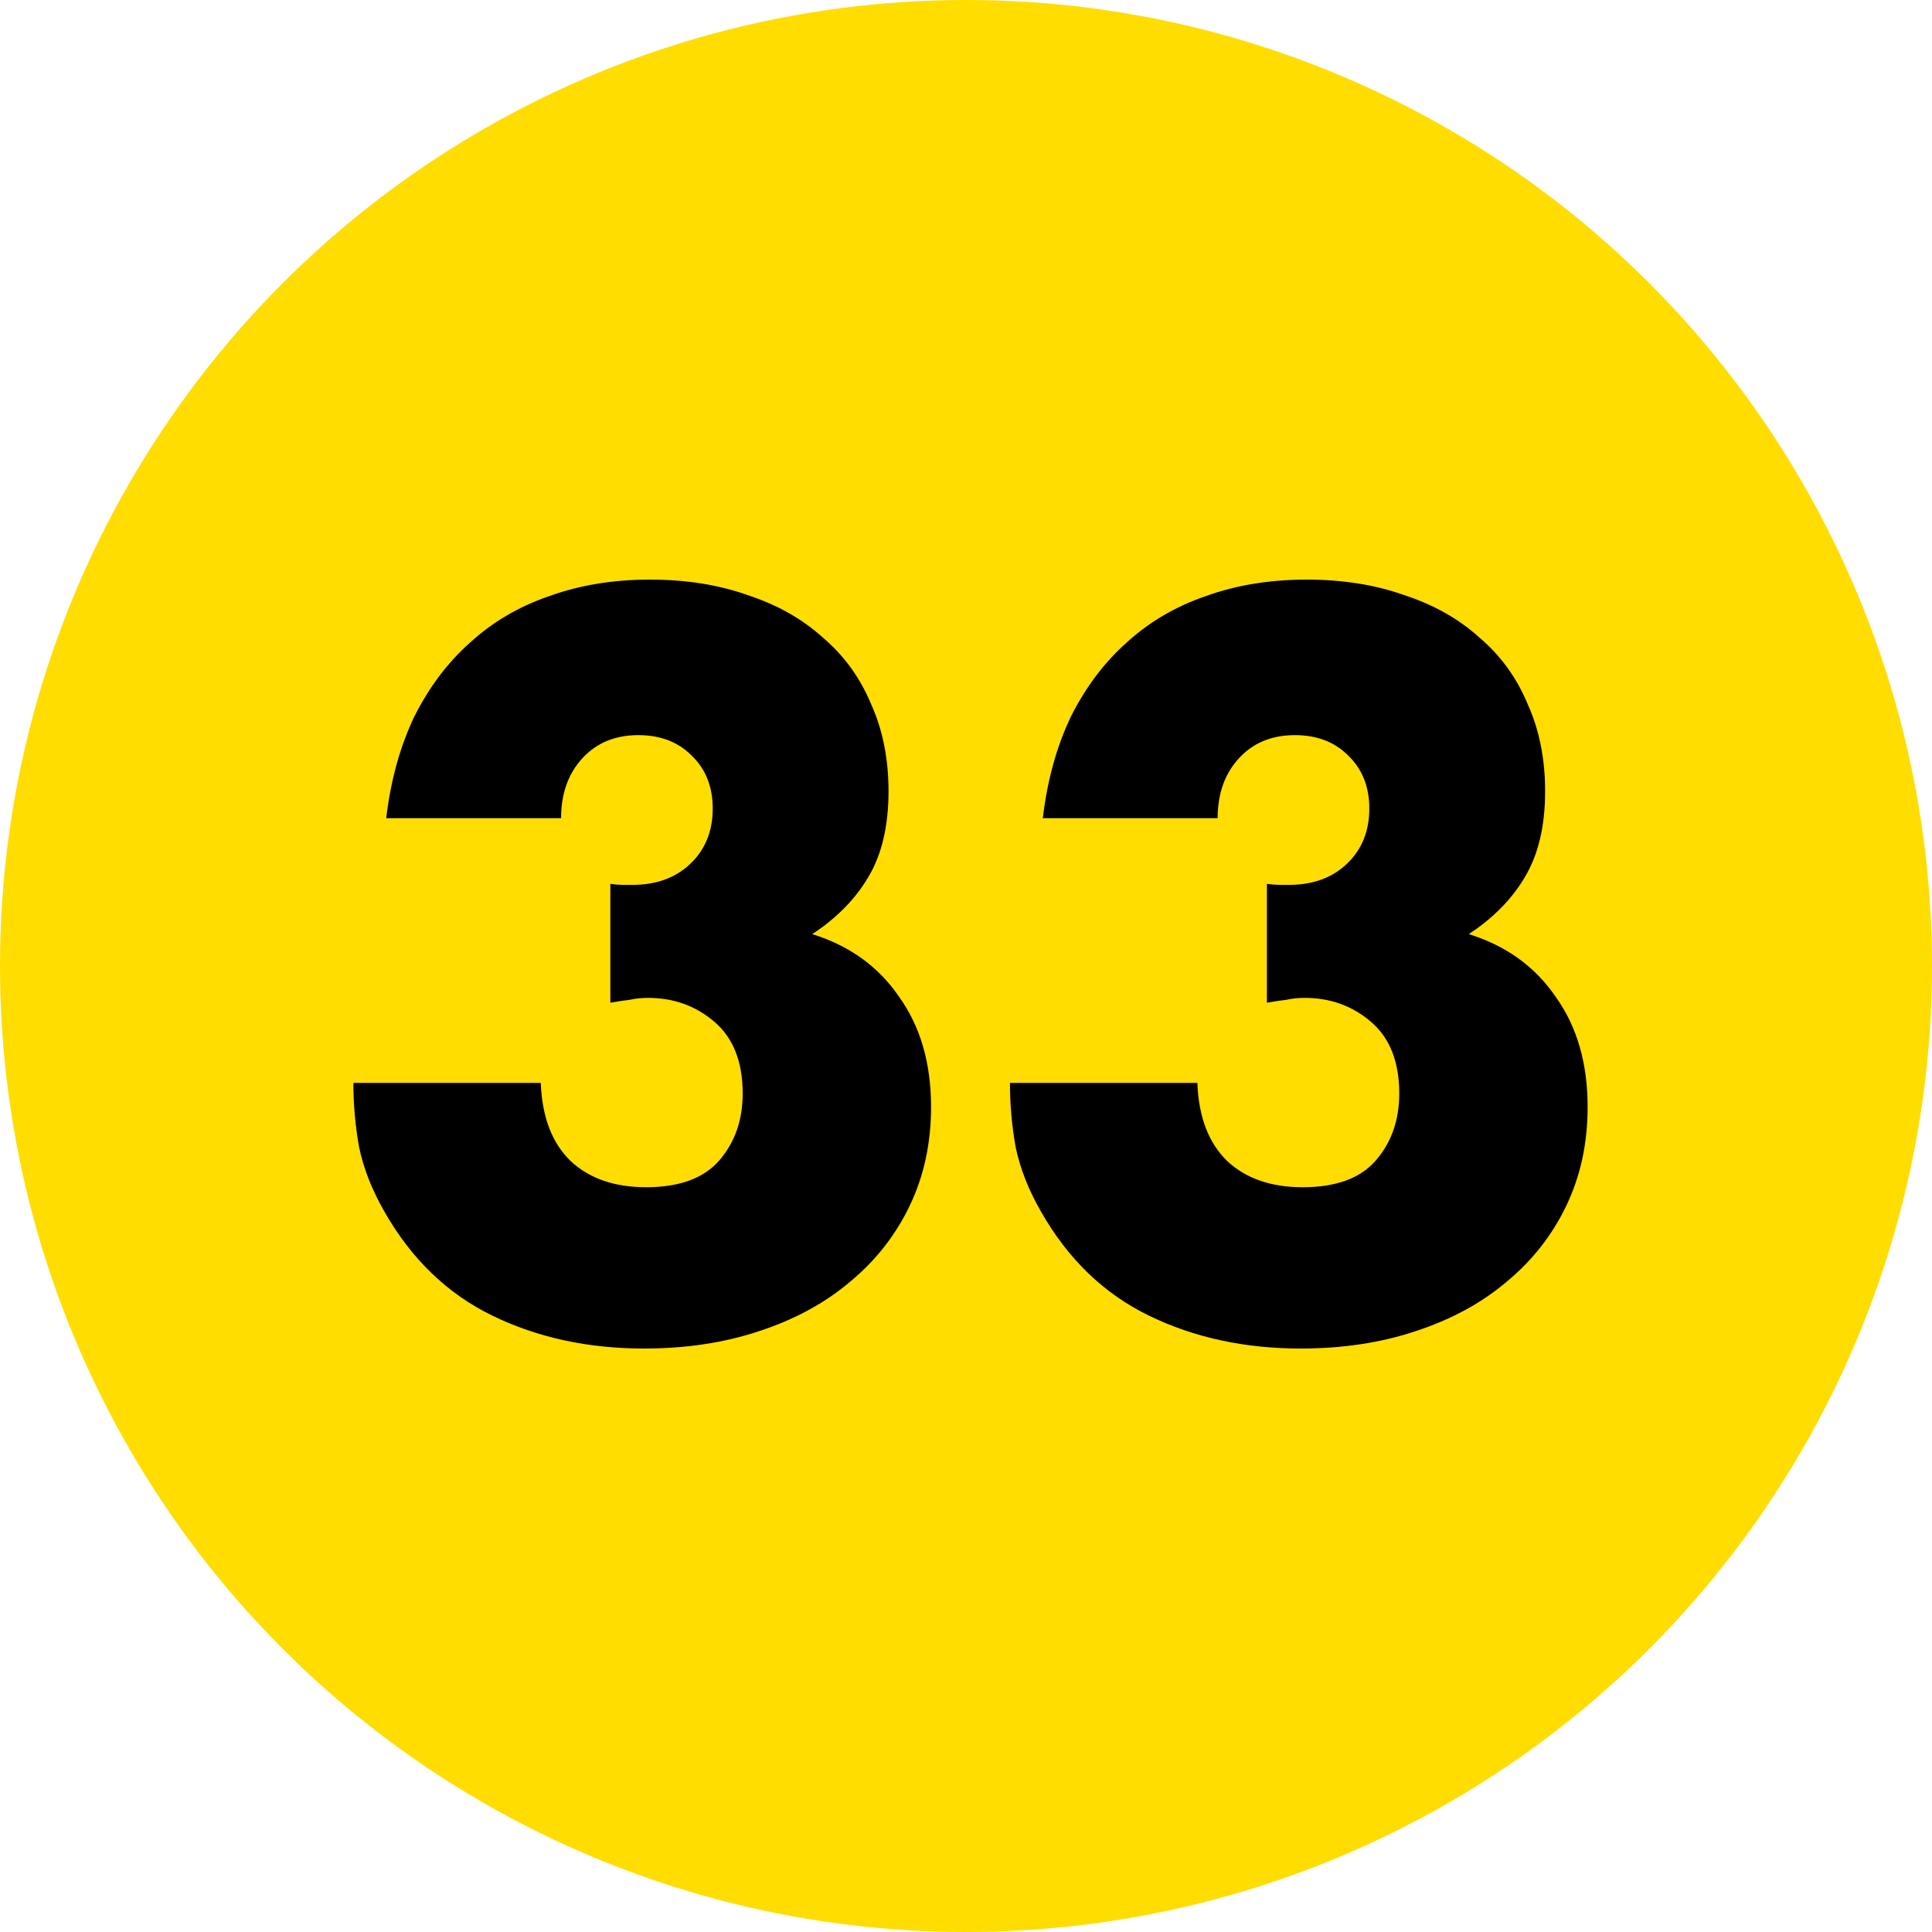
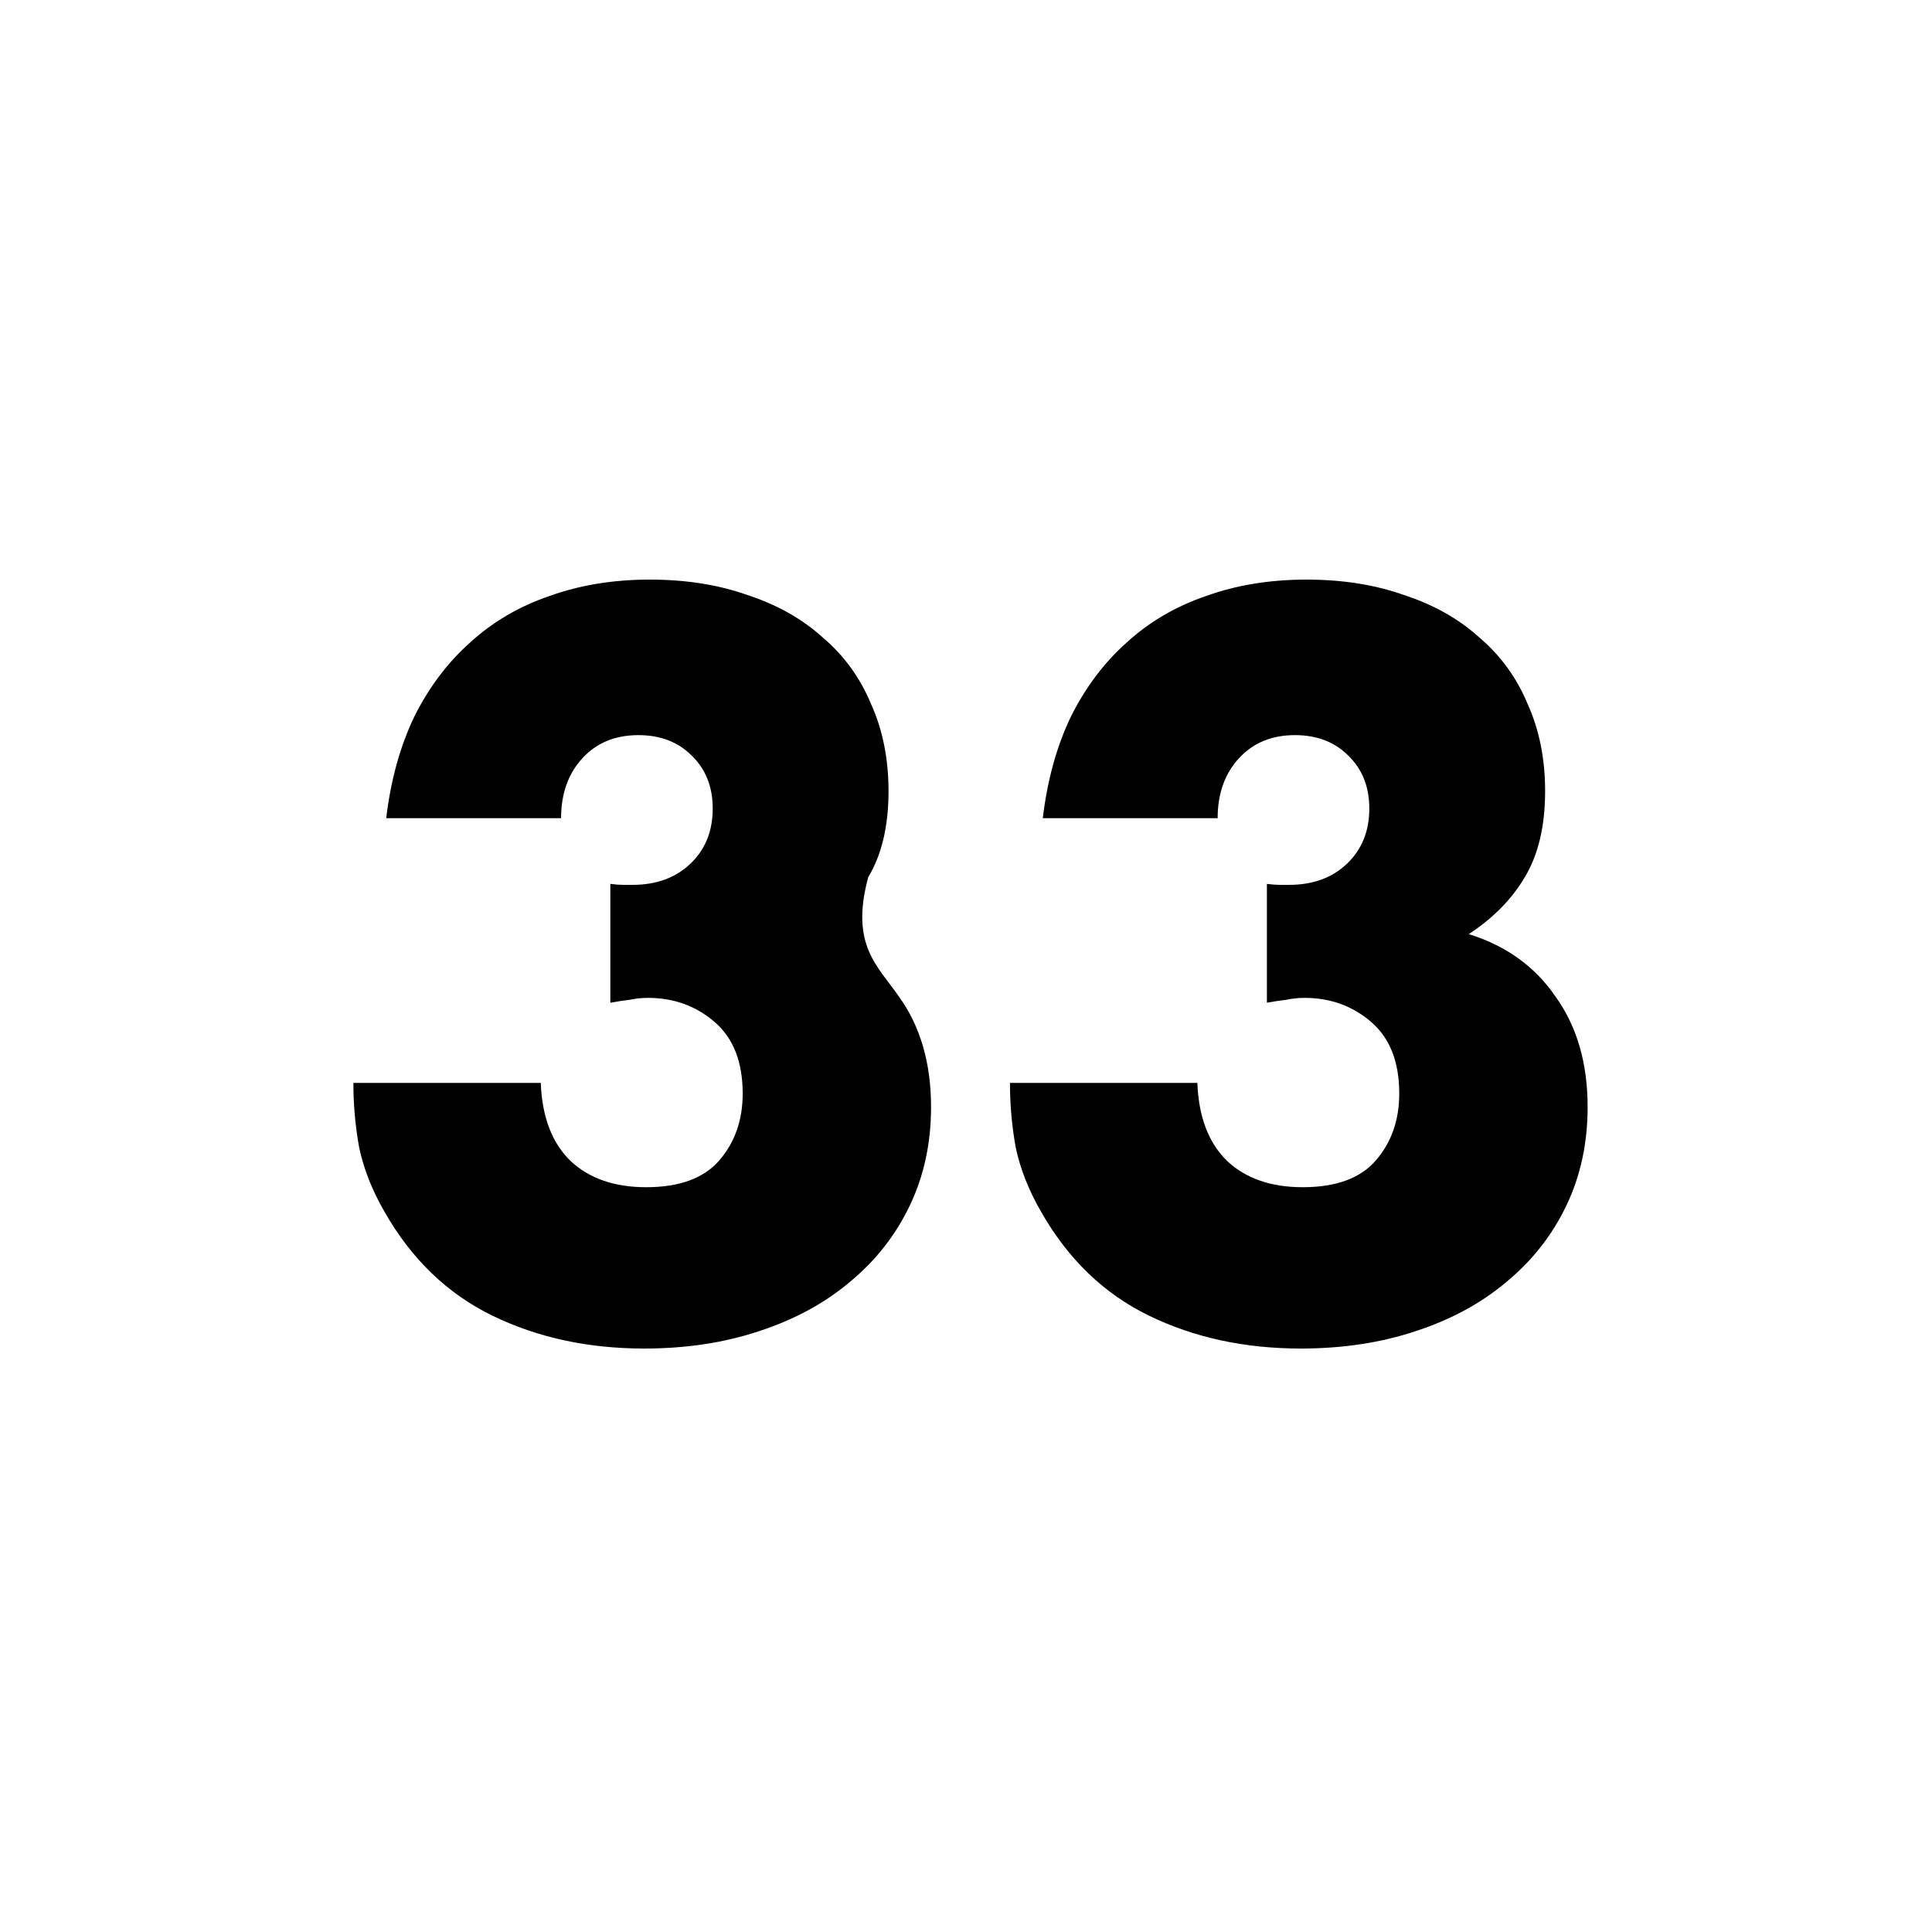
<svg xmlns="http://www.w3.org/2000/svg" width="80" height="80" viewBox="0 0 80 80" fill="none">
-   <circle cx="40" cy="40" r="40" fill="#FFDD00" />
-   <path d="M25.273 36.6C25.486 36.627 25.659 36.64 25.793 36.64C25.953 36.64 26.086 36.64 26.192 36.64C27.179 36.64 27.979 36.347 28.593 35.76C29.206 35.173 29.512 34.413 29.512 33.48C29.512 32.573 29.219 31.84 28.633 31.28C28.073 30.72 27.339 30.44 26.433 30.44C25.473 30.44 24.699 30.76 24.113 31.4C23.526 32.04 23.233 32.867 23.233 33.88H15.992C16.179 32.307 16.566 30.907 17.152 29.68C17.766 28.453 18.539 27.427 19.473 26.6C20.406 25.747 21.499 25.107 22.753 24.68C24.006 24.227 25.392 24 26.913 24C28.406 24 29.753 24.213 30.953 24.64C32.179 25.04 33.219 25.627 34.072 26.4C34.953 27.147 35.619 28.067 36.072 29.16C36.553 30.227 36.792 31.427 36.792 32.76C36.792 34.2 36.513 35.387 35.953 36.32C35.419 37.227 34.646 38.013 33.633 38.68C35.179 39.16 36.379 40.027 37.233 41.28C38.112 42.507 38.553 44.027 38.553 45.84C38.553 47.333 38.259 48.693 37.672 49.92C37.086 51.147 36.259 52.2 35.193 53.08C34.153 53.96 32.899 54.64 31.433 55.12C29.992 55.6 28.406 55.84 26.672 55.84C24.352 55.84 22.259 55.387 20.392 54.48C18.526 53.573 17.032 52.133 15.912 50.16C15.406 49.28 15.059 48.4 14.873 47.52C14.713 46.64 14.633 45.747 14.633 44.84H22.392C22.446 46.253 22.859 47.333 23.633 48.08C24.406 48.8 25.446 49.16 26.753 49.16C28.139 49.16 29.152 48.787 29.793 48.04C30.433 47.293 30.753 46.373 30.753 45.28C30.753 43.973 30.366 42.987 29.593 42.32C28.819 41.653 27.899 41.32 26.832 41.32C26.566 41.32 26.312 41.347 26.073 41.4C25.832 41.427 25.566 41.467 25.273 41.52V36.6ZM52.46 36.6C52.673 36.627 52.847 36.64 52.98 36.64C53.14 36.64 53.273 36.64 53.38 36.64C54.367 36.64 55.167 36.347 55.78 35.76C56.393 35.173 56.7 34.413 56.7 33.48C56.7 32.573 56.407 31.84 55.82 31.28C55.26 30.72 54.527 30.44 53.62 30.44C52.66 30.44 51.887 30.76 51.3 31.4C50.713 32.04 50.42 32.867 50.42 33.88H43.18C43.367 32.307 43.753 30.907 44.34 29.68C44.953 28.453 45.727 27.427 46.66 26.6C47.593 25.747 48.687 25.107 49.94 24.68C51.193 24.227 52.58 24 54.1 24C55.593 24 56.94 24.213 58.14 24.64C59.367 25.04 60.407 25.627 61.26 26.4C62.14 27.147 62.807 28.067 63.26 29.16C63.74 30.227 63.98 31.427 63.98 32.76C63.98 34.2 63.7 35.387 63.14 36.32C62.607 37.227 61.833 38.013 60.82 38.68C62.367 39.16 63.567 40.027 64.42 41.28C65.3 42.507 65.74 44.027 65.74 45.84C65.74 47.333 65.447 48.693 64.86 49.92C64.273 51.147 63.447 52.2 62.38 53.08C61.34 53.96 60.087 54.64 58.62 55.12C57.18 55.6 55.593 55.84 53.86 55.84C51.54 55.84 49.447 55.387 47.58 54.48C45.713 53.573 44.22 52.133 43.1 50.16C42.593 49.28 42.247 48.4 42.06 47.52C41.9 46.64 41.82 45.747 41.82 44.84H49.58C49.633 46.253 50.047 47.333 50.82 48.08C51.593 48.8 52.633 49.16 53.94 49.16C55.327 49.16 56.34 48.787 56.98 48.04C57.62 47.293 57.94 46.373 57.94 45.28C57.94 43.973 57.553 42.987 56.78 42.32C56.007 41.653 55.087 41.32 54.02 41.32C53.753 41.32 53.5 41.347 53.26 41.4C53.02 41.427 52.753 41.467 52.46 41.52V36.6Z" fill="black" />
+   <path d="M25.273 36.6C25.486 36.627 25.659 36.64 25.793 36.64C25.953 36.64 26.086 36.64 26.192 36.64C27.179 36.64 27.979 36.347 28.593 35.76C29.206 35.173 29.512 34.413 29.512 33.48C29.512 32.573 29.219 31.84 28.633 31.28C28.073 30.72 27.339 30.44 26.433 30.44C25.473 30.44 24.699 30.76 24.113 31.4C23.526 32.04 23.233 32.867 23.233 33.88H15.992C16.179 32.307 16.566 30.907 17.152 29.68C17.766 28.453 18.539 27.427 19.473 26.6C20.406 25.747 21.499 25.107 22.753 24.68C24.006 24.227 25.392 24 26.913 24C28.406 24 29.753 24.213 30.953 24.64C32.179 25.04 33.219 25.627 34.072 26.4C34.953 27.147 35.619 28.067 36.072 29.16C36.553 30.227 36.792 31.427 36.792 32.76C36.792 34.2 36.513 35.387 35.953 36.32C35.179 39.16 36.379 40.027 37.233 41.28C38.112 42.507 38.553 44.027 38.553 45.84C38.553 47.333 38.259 48.693 37.672 49.92C37.086 51.147 36.259 52.2 35.193 53.08C34.153 53.96 32.899 54.64 31.433 55.12C29.992 55.6 28.406 55.84 26.672 55.84C24.352 55.84 22.259 55.387 20.392 54.48C18.526 53.573 17.032 52.133 15.912 50.16C15.406 49.28 15.059 48.4 14.873 47.52C14.713 46.64 14.633 45.747 14.633 44.84H22.392C22.446 46.253 22.859 47.333 23.633 48.08C24.406 48.8 25.446 49.16 26.753 49.16C28.139 49.16 29.152 48.787 29.793 48.04C30.433 47.293 30.753 46.373 30.753 45.28C30.753 43.973 30.366 42.987 29.593 42.32C28.819 41.653 27.899 41.32 26.832 41.32C26.566 41.32 26.312 41.347 26.073 41.4C25.832 41.427 25.566 41.467 25.273 41.52V36.6ZM52.46 36.6C52.673 36.627 52.847 36.64 52.98 36.64C53.14 36.64 53.273 36.64 53.38 36.64C54.367 36.64 55.167 36.347 55.78 35.76C56.393 35.173 56.7 34.413 56.7 33.48C56.7 32.573 56.407 31.84 55.82 31.28C55.26 30.72 54.527 30.44 53.62 30.44C52.66 30.44 51.887 30.76 51.3 31.4C50.713 32.04 50.42 32.867 50.42 33.88H43.18C43.367 32.307 43.753 30.907 44.34 29.68C44.953 28.453 45.727 27.427 46.66 26.6C47.593 25.747 48.687 25.107 49.94 24.68C51.193 24.227 52.58 24 54.1 24C55.593 24 56.94 24.213 58.14 24.64C59.367 25.04 60.407 25.627 61.26 26.4C62.14 27.147 62.807 28.067 63.26 29.16C63.74 30.227 63.98 31.427 63.98 32.76C63.98 34.2 63.7 35.387 63.14 36.32C62.607 37.227 61.833 38.013 60.82 38.68C62.367 39.16 63.567 40.027 64.42 41.28C65.3 42.507 65.74 44.027 65.74 45.84C65.74 47.333 65.447 48.693 64.86 49.92C64.273 51.147 63.447 52.2 62.38 53.08C61.34 53.96 60.087 54.64 58.62 55.12C57.18 55.6 55.593 55.84 53.86 55.84C51.54 55.84 49.447 55.387 47.58 54.48C45.713 53.573 44.22 52.133 43.1 50.16C42.593 49.28 42.247 48.4 42.06 47.52C41.9 46.64 41.82 45.747 41.82 44.84H49.58C49.633 46.253 50.047 47.333 50.82 48.08C51.593 48.8 52.633 49.16 53.94 49.16C55.327 49.16 56.34 48.787 56.98 48.04C57.62 47.293 57.94 46.373 57.94 45.28C57.94 43.973 57.553 42.987 56.78 42.32C56.007 41.653 55.087 41.32 54.02 41.32C53.753 41.32 53.5 41.347 53.26 41.4C53.02 41.427 52.753 41.467 52.46 41.52V36.6Z" fill="black" />
</svg>